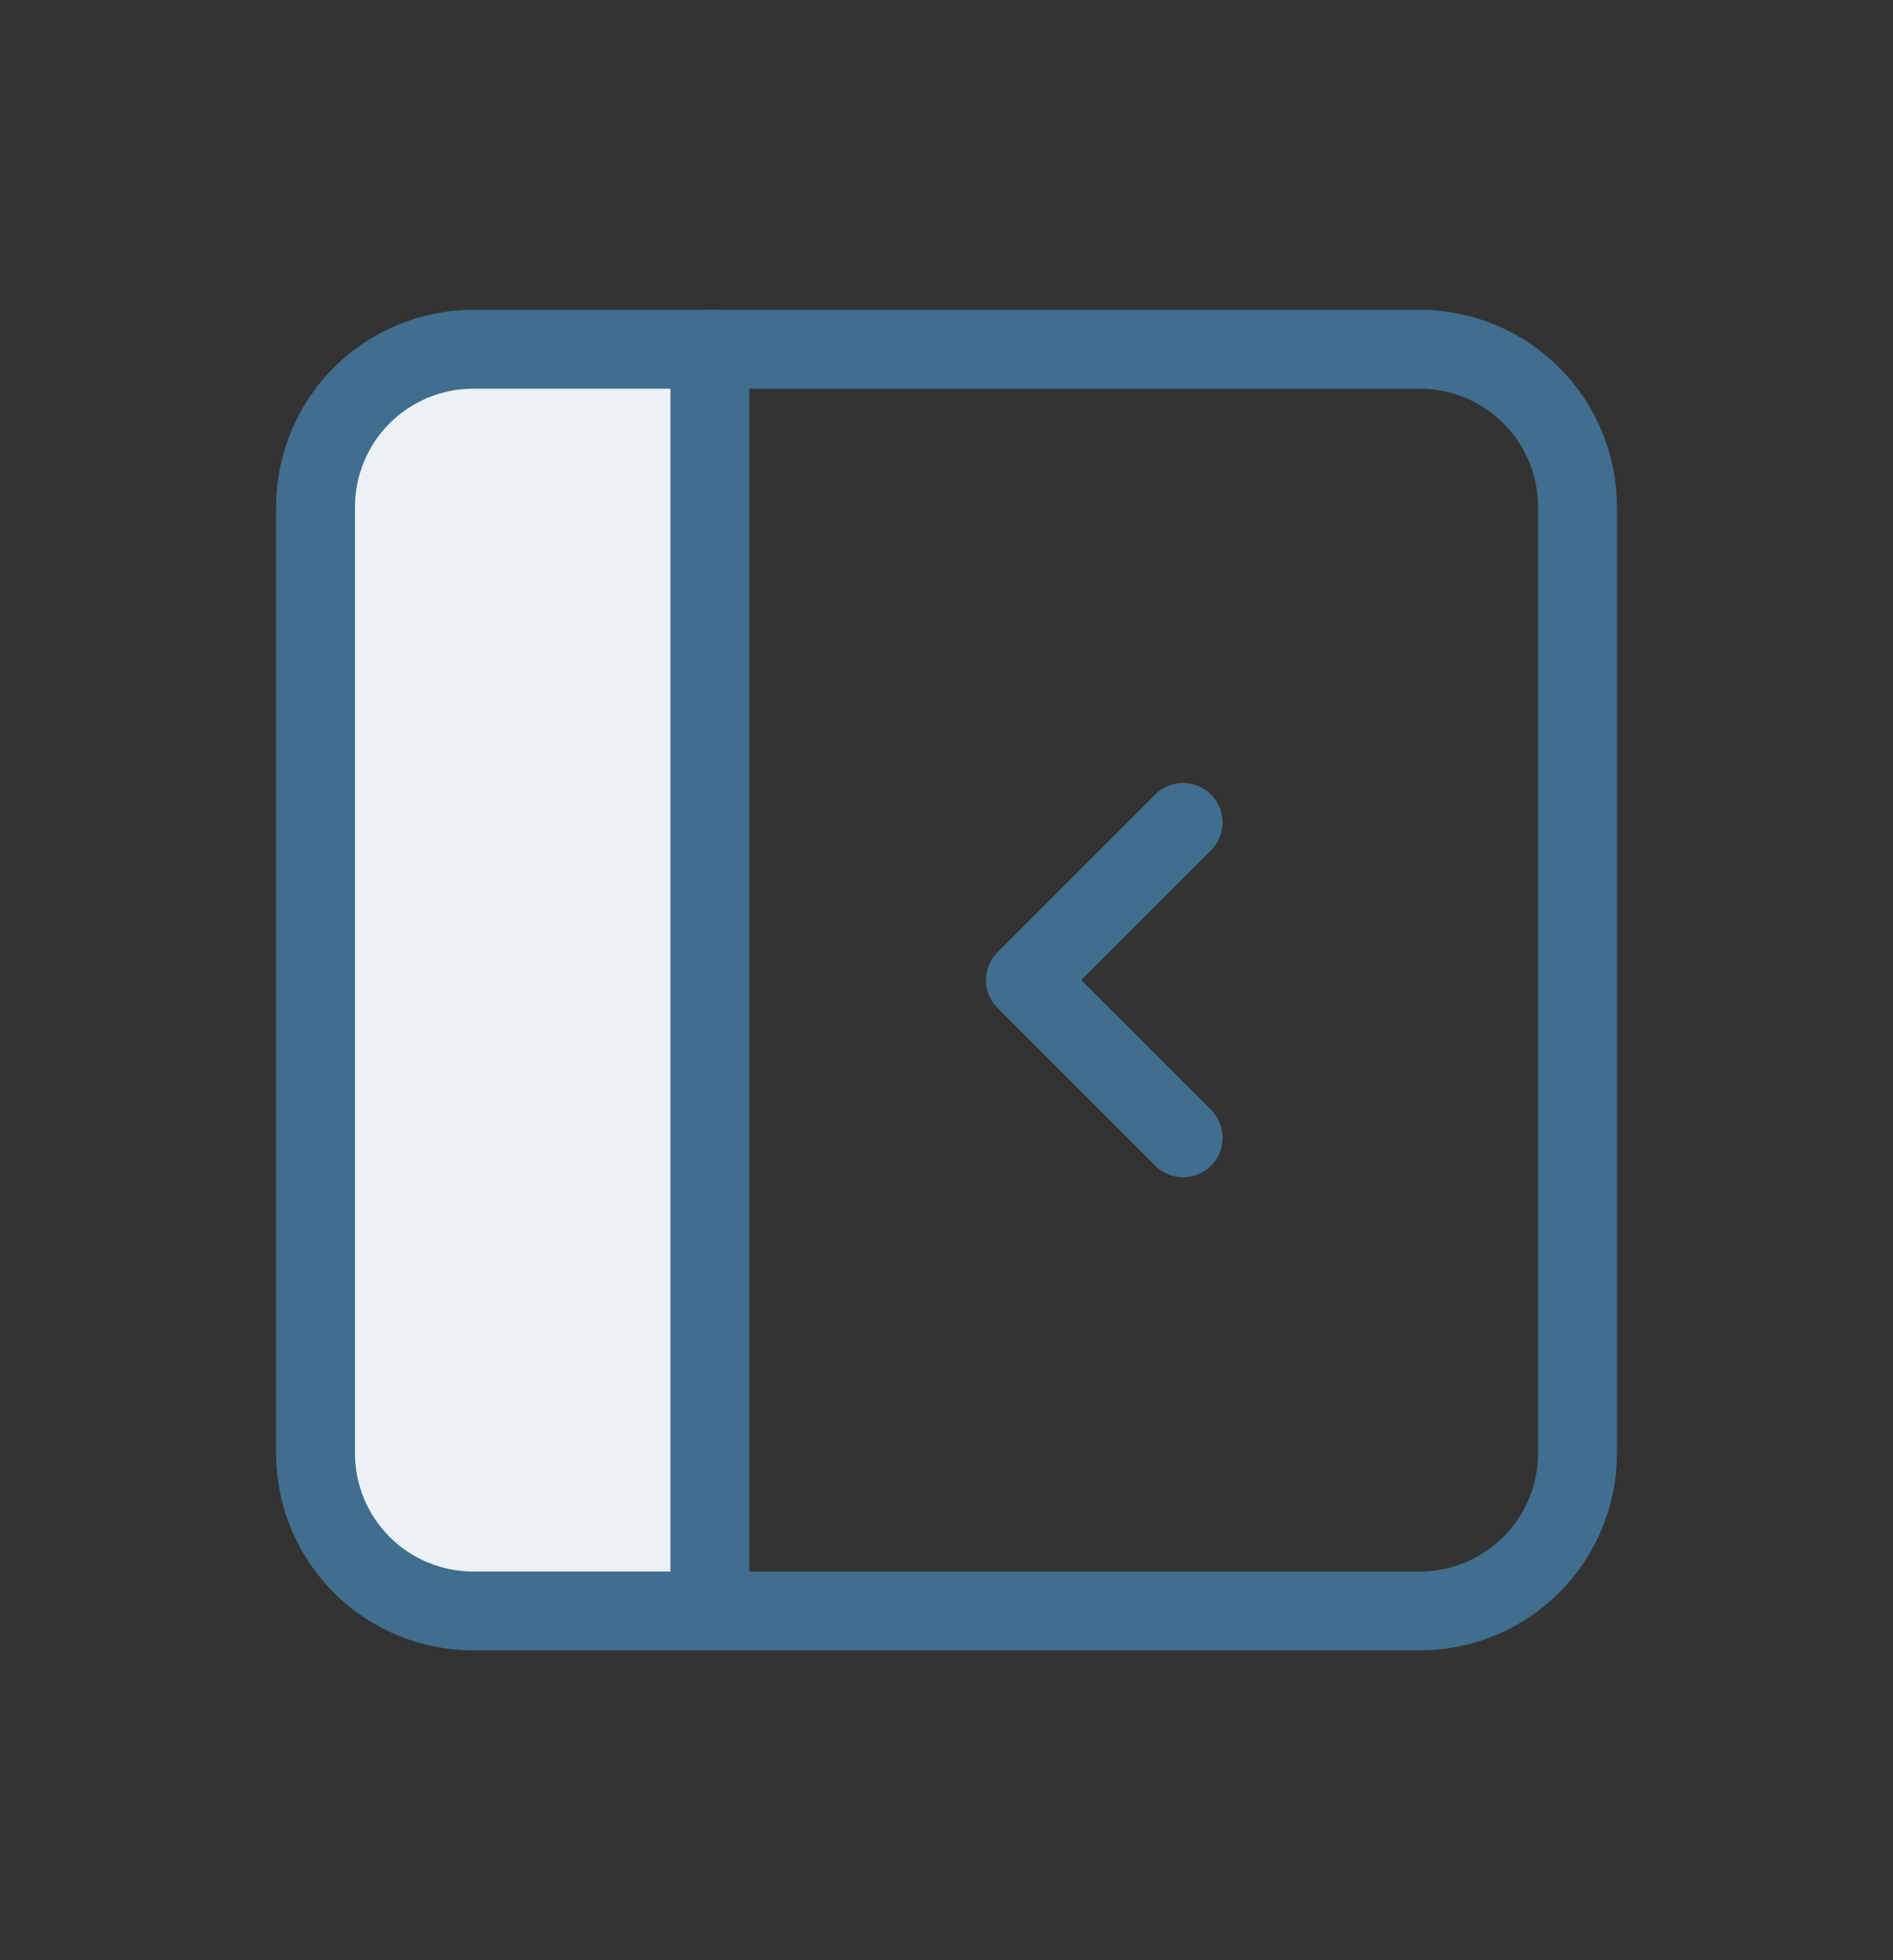
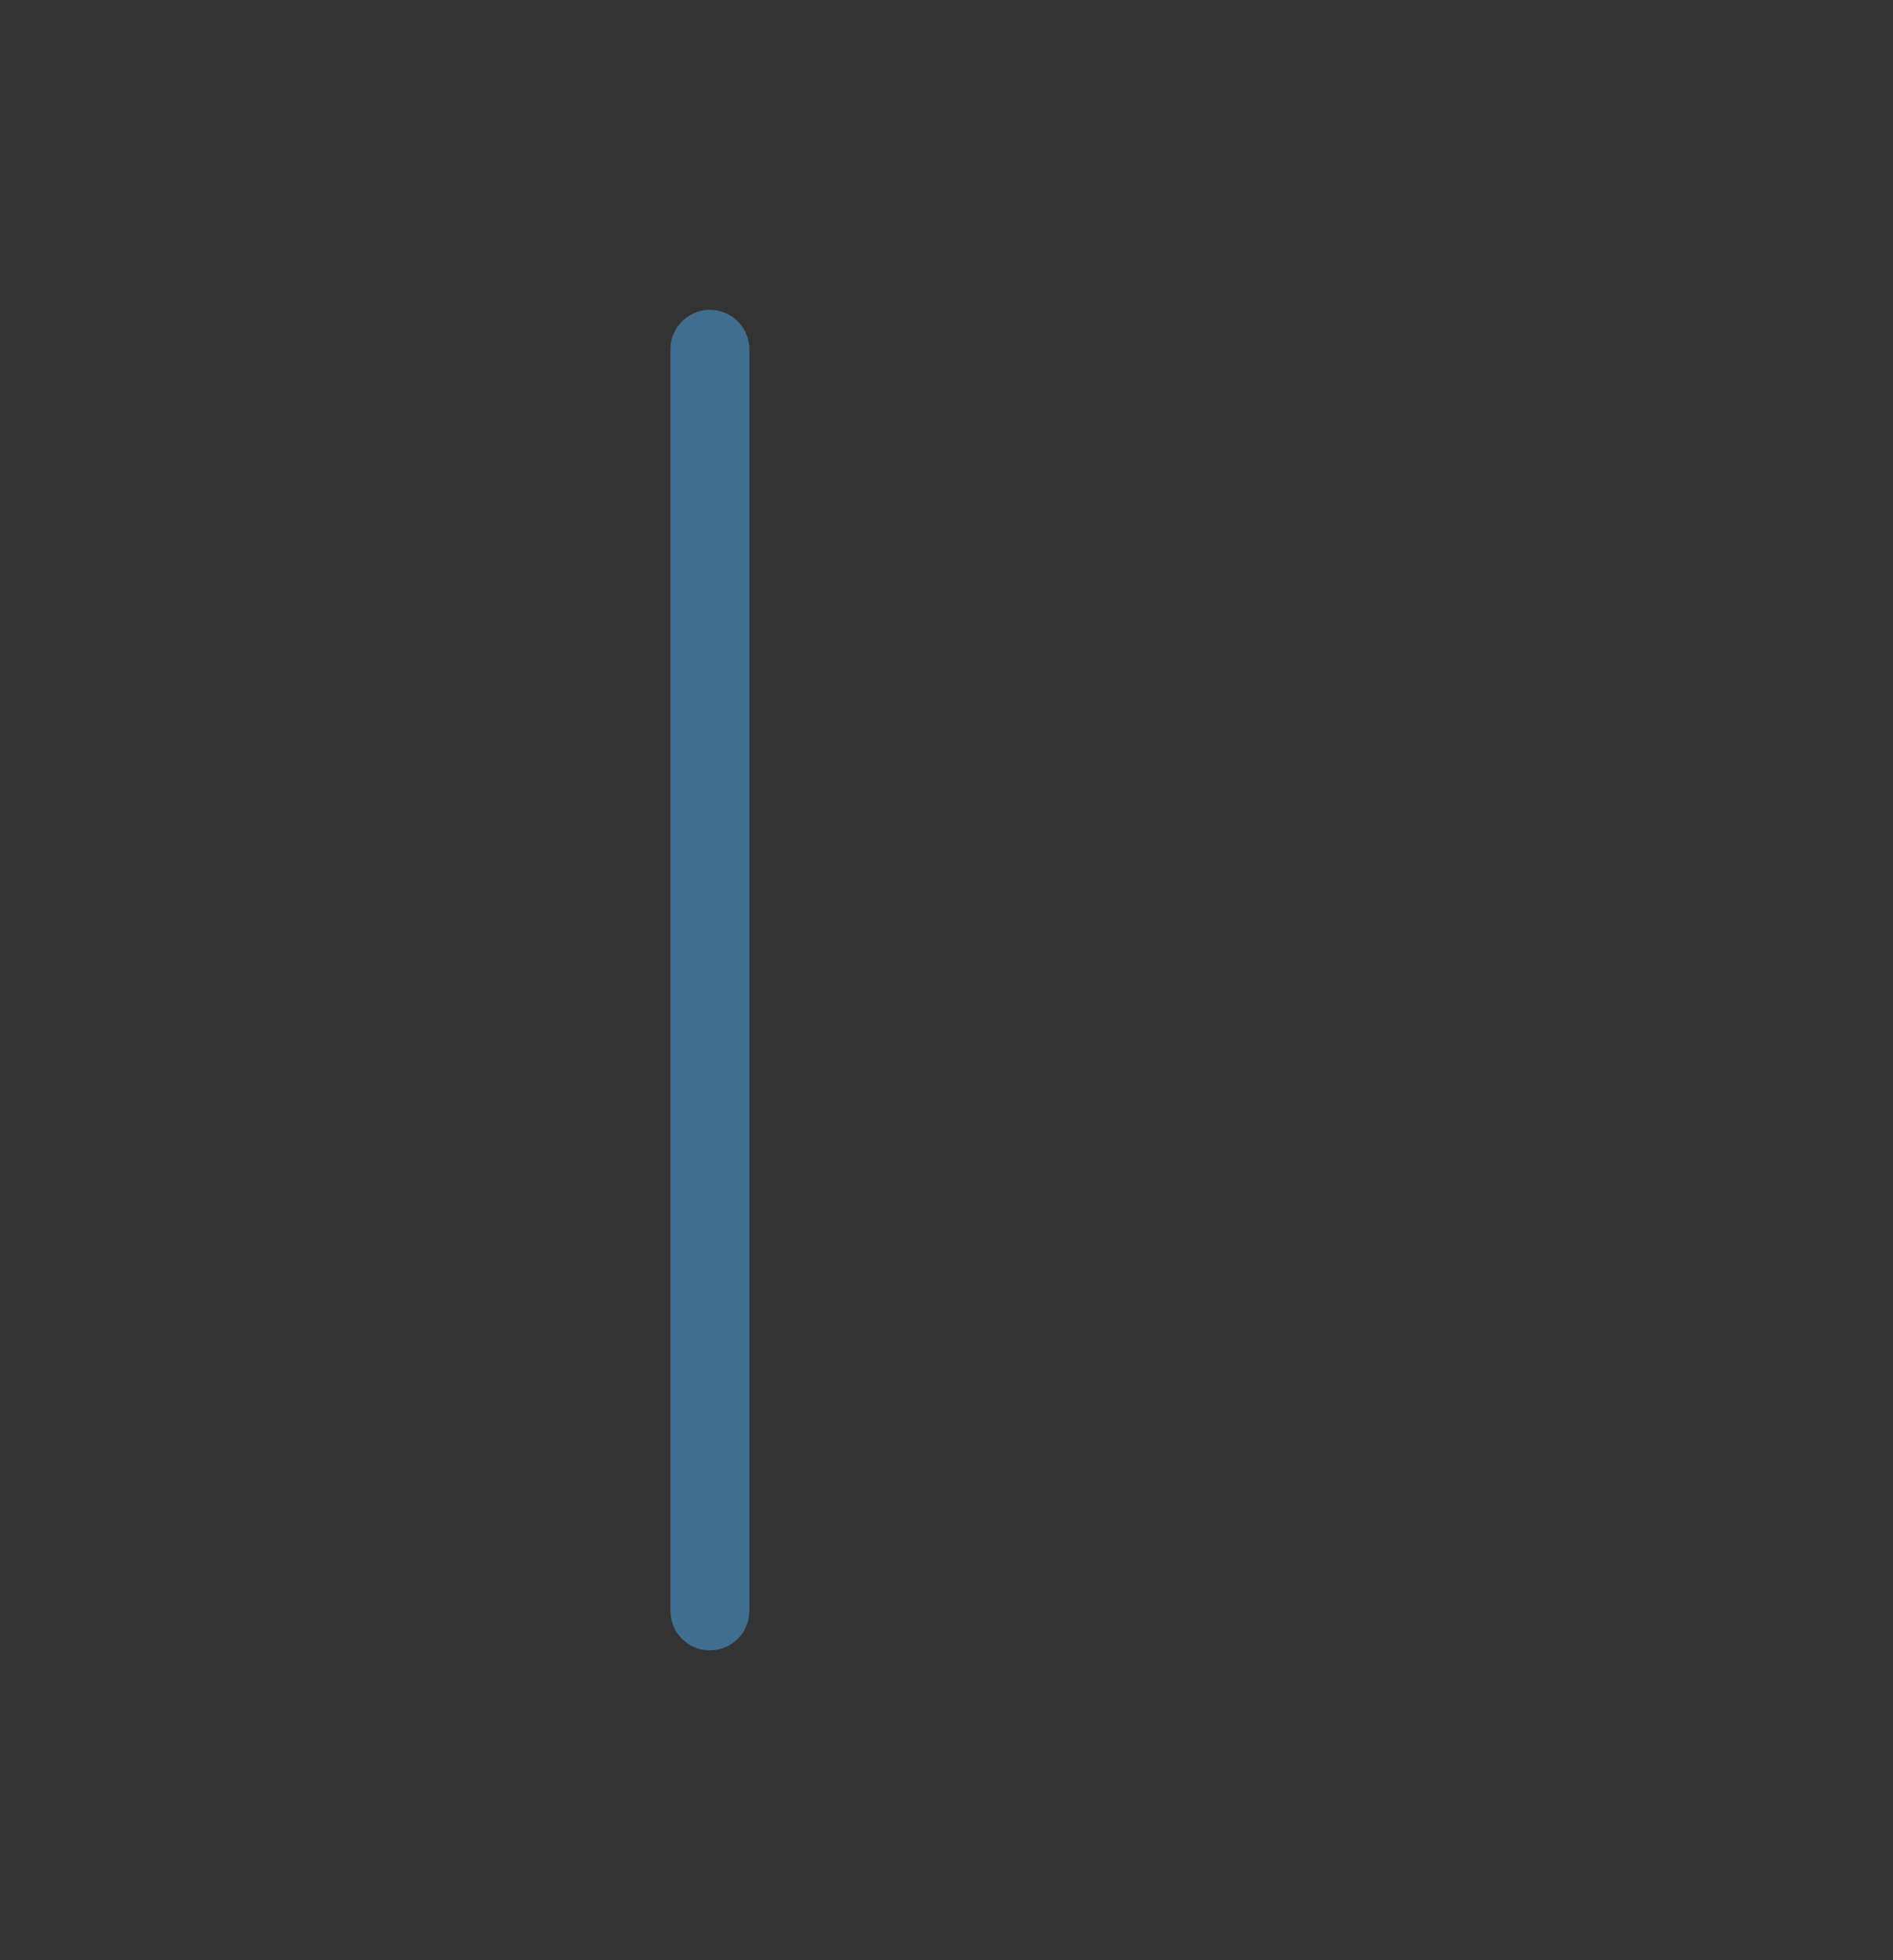
<svg xmlns="http://www.w3.org/2000/svg" width="28" height="29" viewBox="0 0 28 29" fill="none">
  <rect x="0" y="0" width="28" height="29" fill="#333333" stroke="none" />
-   <rect x="5.156" y="5.681" width="5.047" height="17.885" fill="#EBF1F4" />
-   <path d="M4.667 7.5C4.667 6.881 4.913 6.288 5.35 5.85C5.788 5.413 6.381 5.167 7 5.167H21C21.619 5.167 22.212 5.413 22.65 5.85C23.088 6.288 23.333 6.881 23.333 7.5V21.5C23.333 22.119 23.088 22.712 22.65 23.15C22.212 23.588 21.619 23.833 21 23.833H7C6.381 23.833 5.788 23.588 5.35 23.15C4.913 22.712 4.667 22.119 4.667 21.5V7.5Z" stroke="#406E8E" stroke-width="1.167" stroke-linecap="round" stroke-linejoin="round" />
  <path d="M10.5 5.167V23.833" stroke="#406E8E" stroke-width="1.167" stroke-linecap="round" stroke-linejoin="round" />
-   <path d="M17.5 12.167L15.167 14.5L17.5 16.833" stroke="#406E8E" stroke-width="1.167" stroke-linecap="round" stroke-linejoin="round" />
</svg>